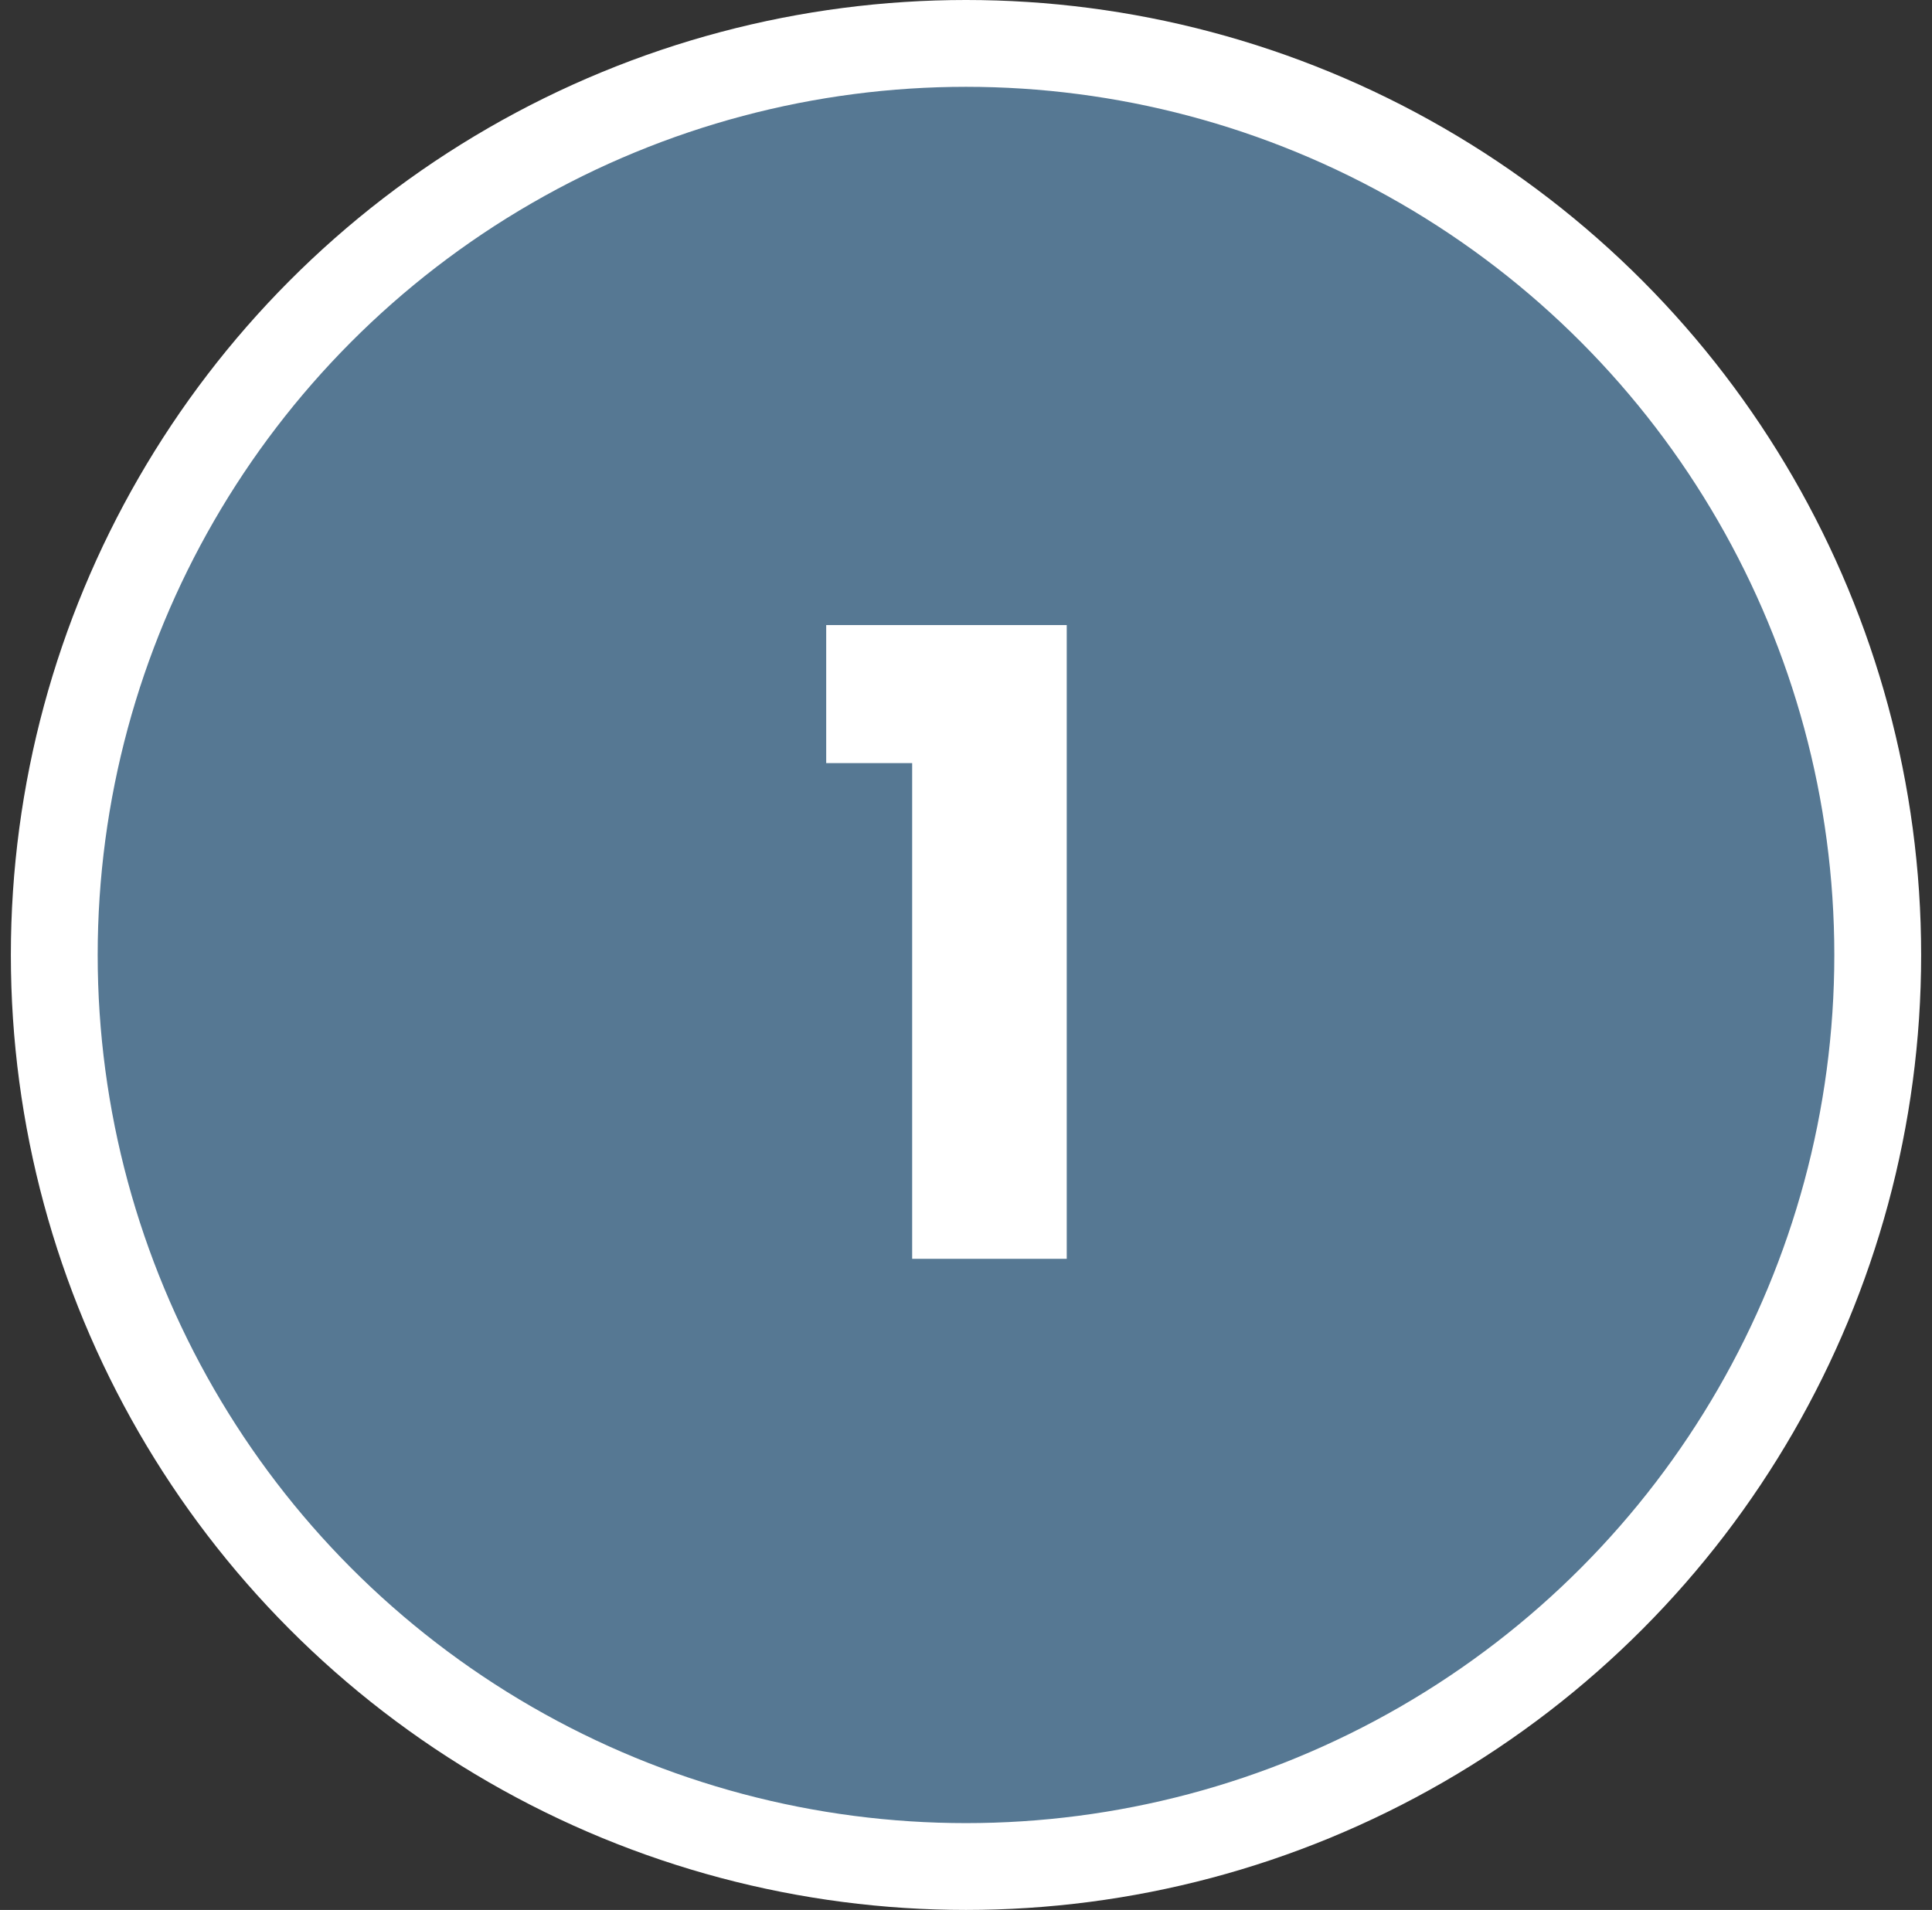
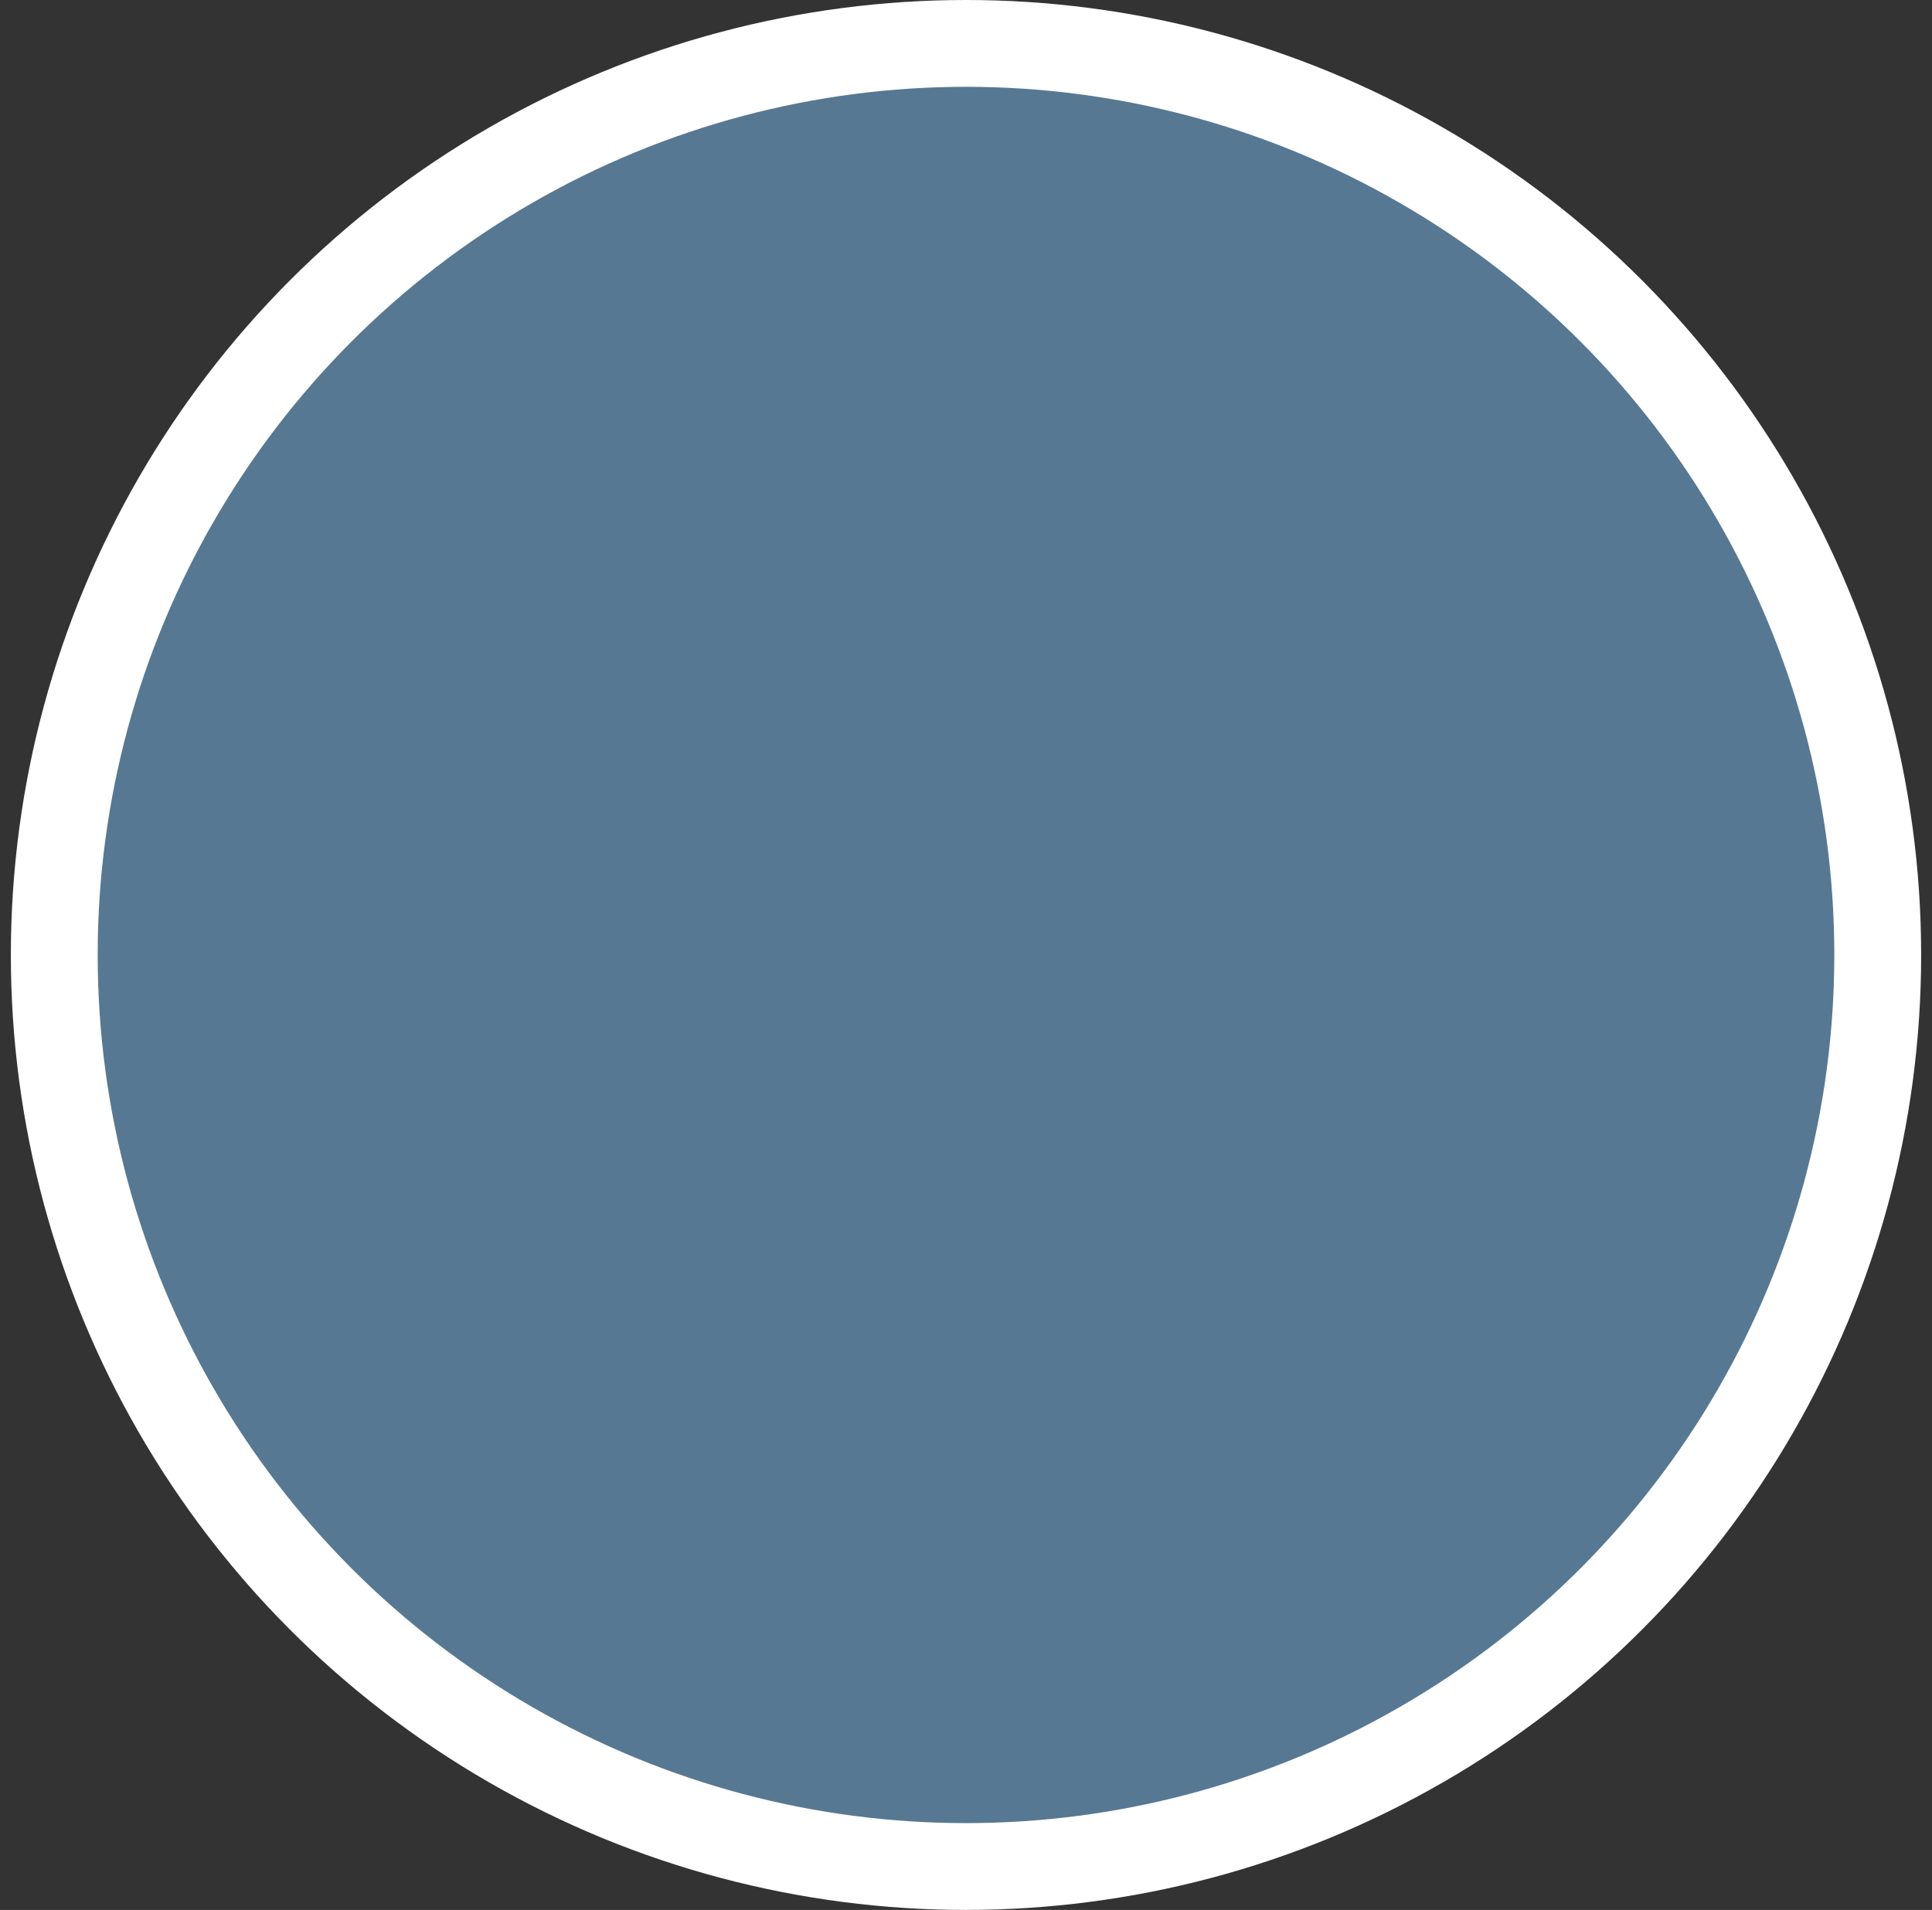
<svg xmlns="http://www.w3.org/2000/svg" width="89" height="88" viewBox="0 0 89 88" fill="none">
  <rect x="0" y="0" width="89" height="88" fill="#333333" stroke="none" />
  <circle cx="44.5" cy="44" r="42" fill="#567893" stroke="white" stroke-width="4" />
-   <path d="M38.06 35.16V28.8H49.141V58H42.02V35.16H38.06Z" fill="white" />
</svg>